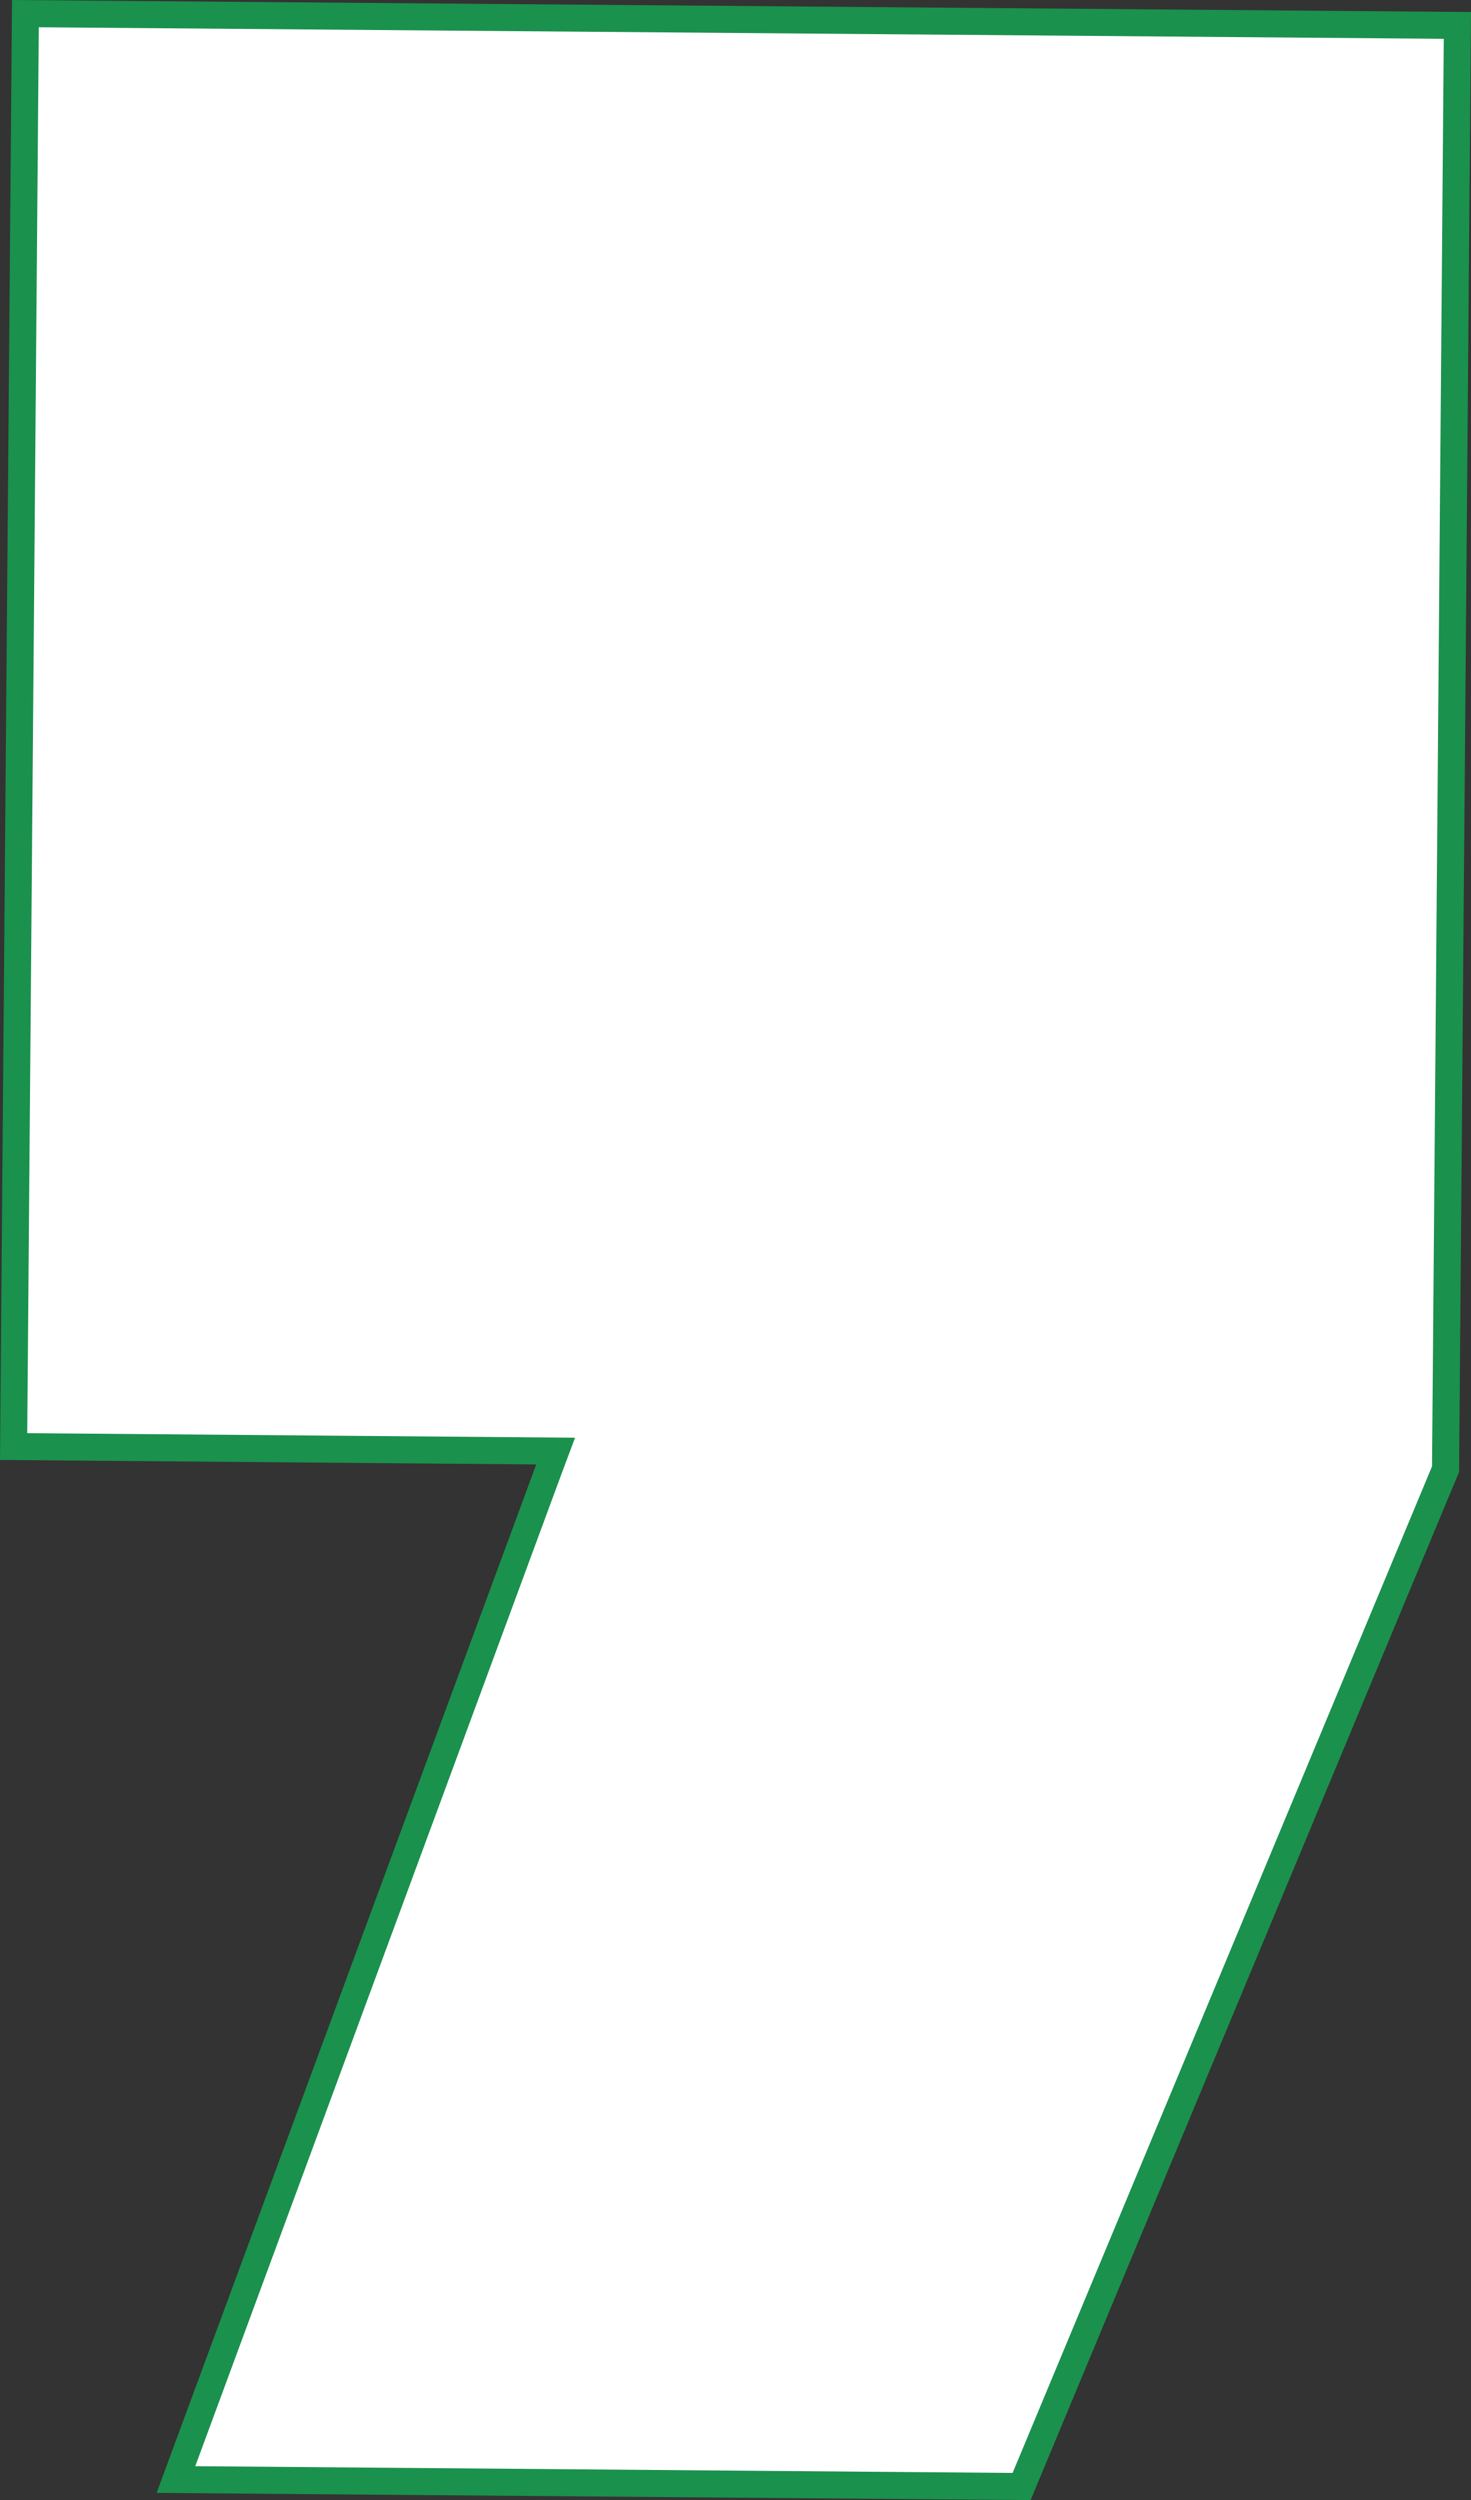
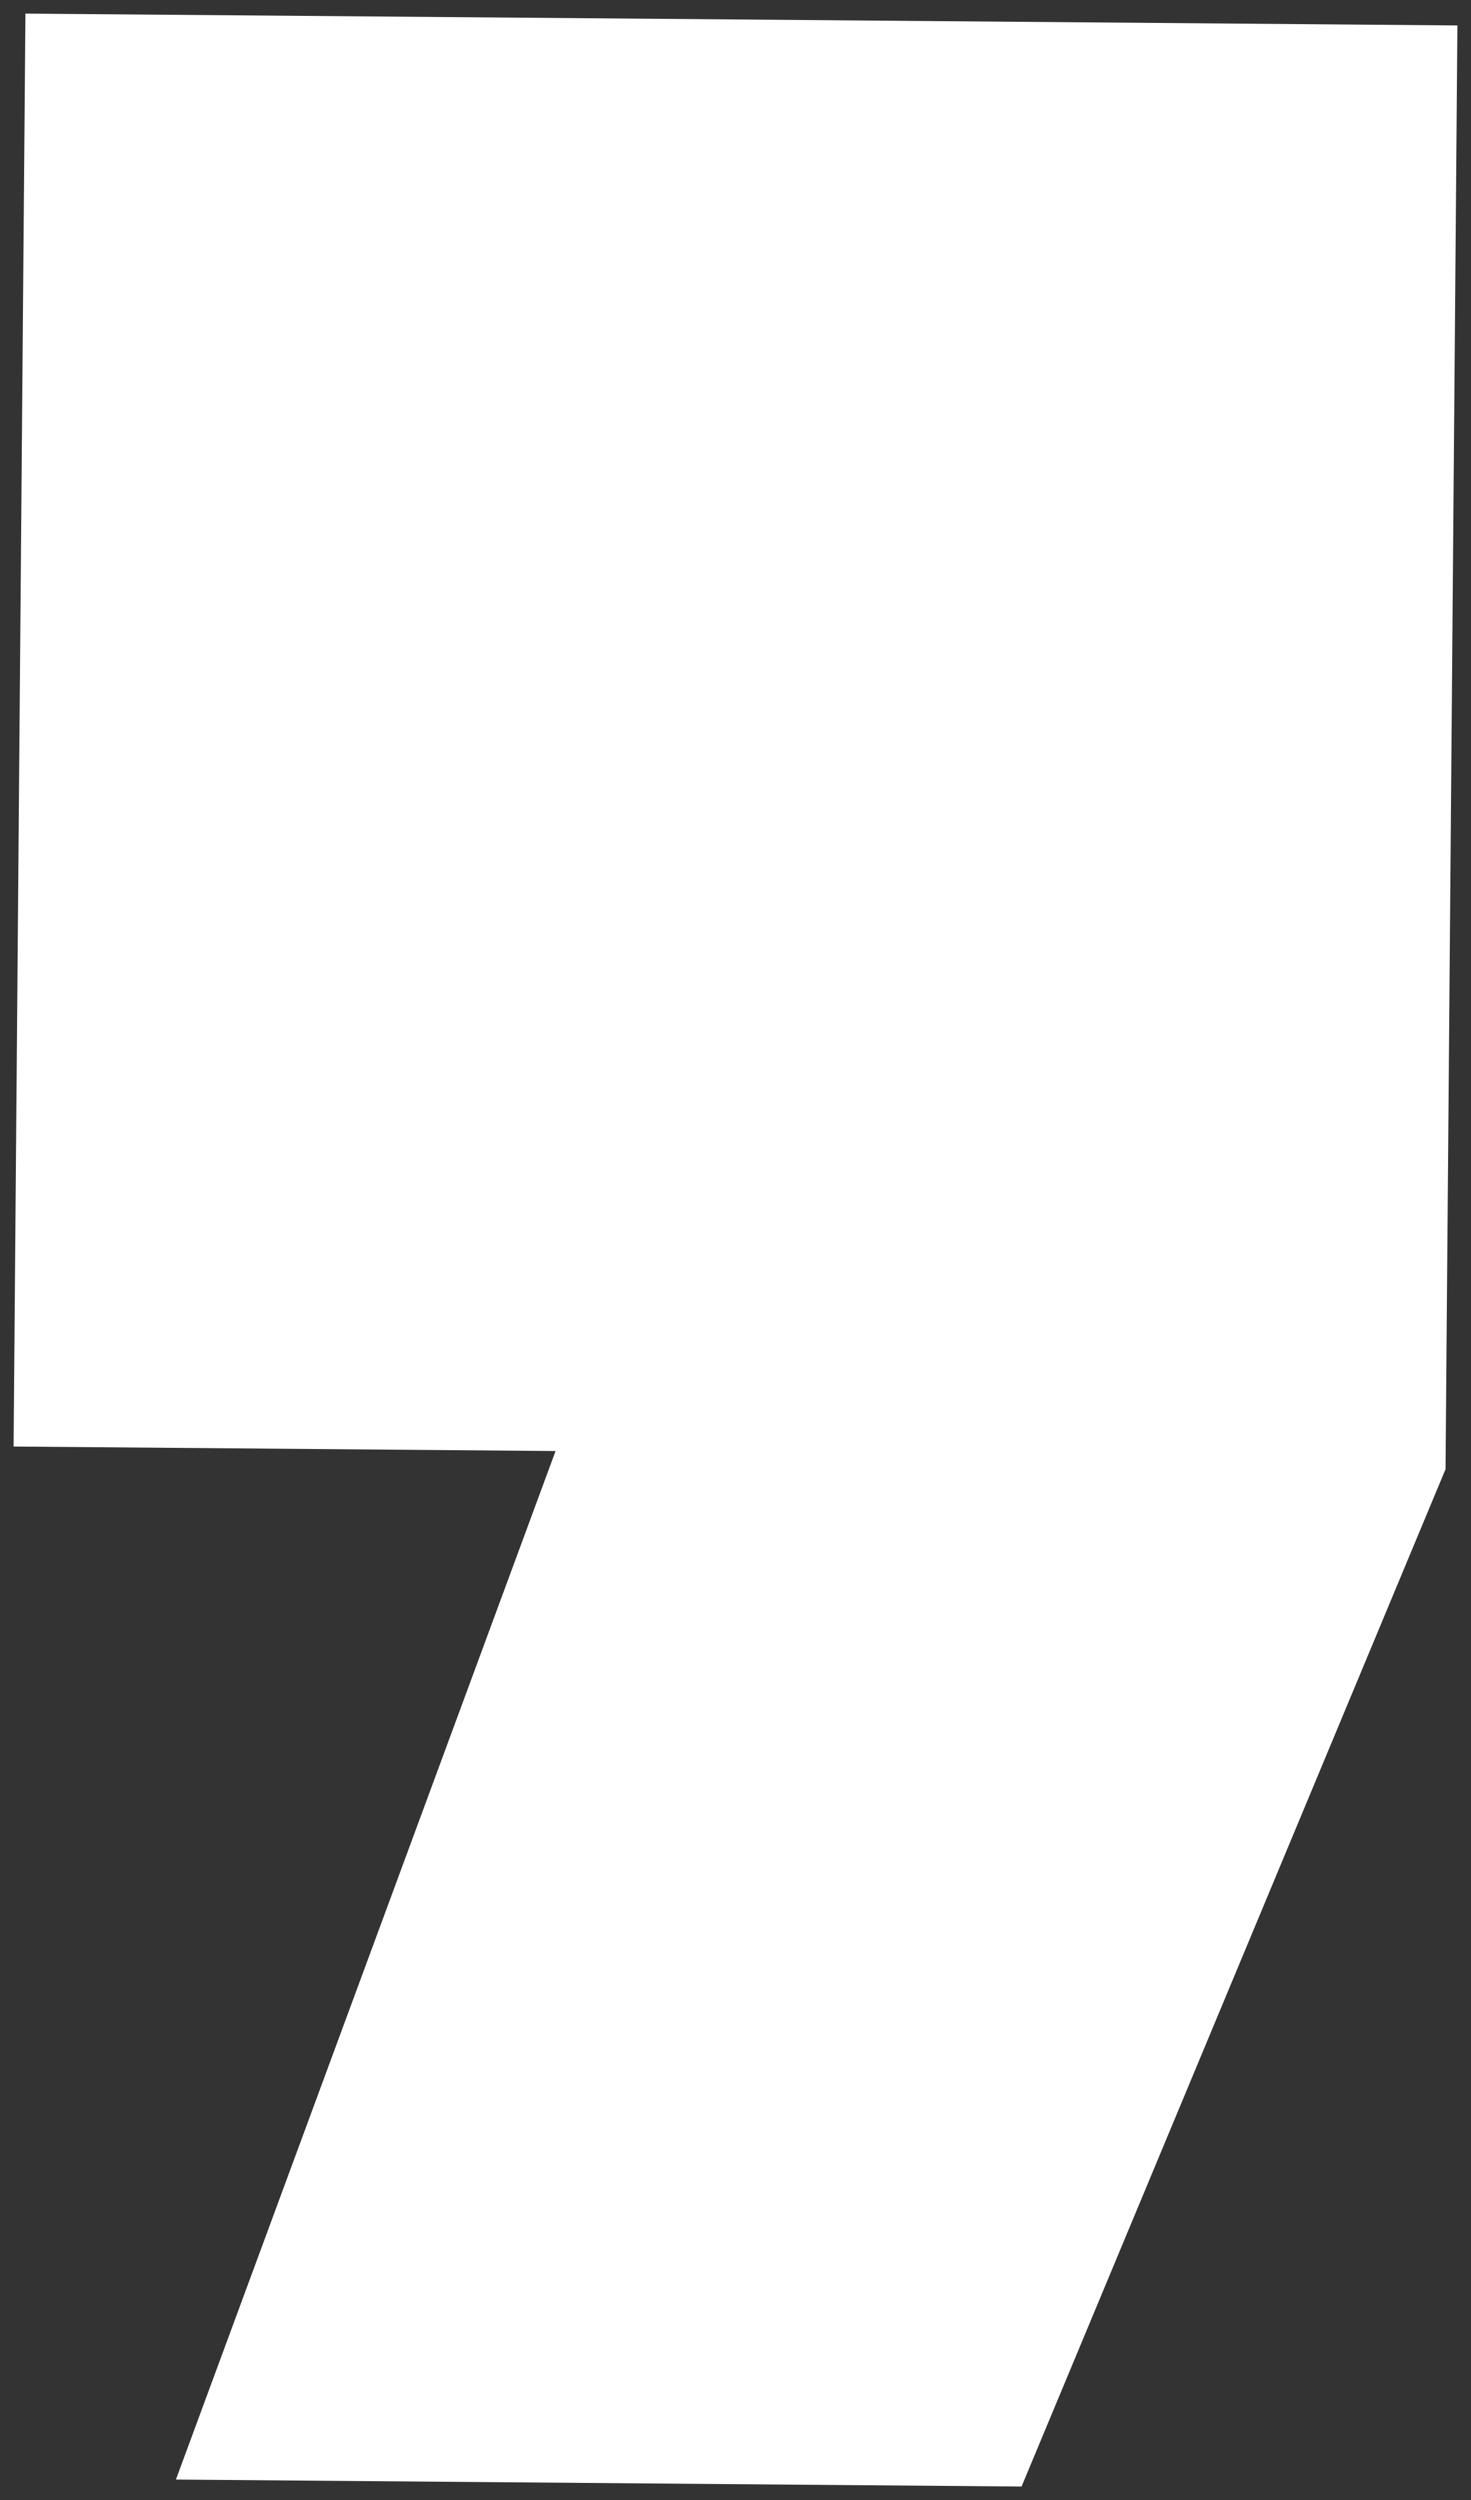
<svg xmlns="http://www.w3.org/2000/svg" id="Layer_1" data-name="Layer 1" viewBox="0 0 326.86 555.16">
  <rect x="0" y="0" width="326.86" height="555.16" fill="#333333" stroke="none" />
  <defs>
    <style>.cls-1{fill:#fff;}.cls-2{fill:#1a914d;}</style>
  </defs>
  <polygon class="cls-1" points="39.09 550.6 123.45 322.21 3.02 321.21 5.65 3.02 323.84 5.65 321.2 326.25 226.99 552.15 39.09 550.6" />
-   <path class="cls-2" d="M8.62,6.05,320.81,8.62l-2.61,317L225,549.13l-181.61-1.5,81.39-220.38,3-8-8.54-.07L6.05,318.24,8.62,6.05M2.67,0,0,324.19l119.15,1L34.8,553.56,229,555.16l95.21-228.3L326.86,2.67,2.67,0Z" />
</svg>